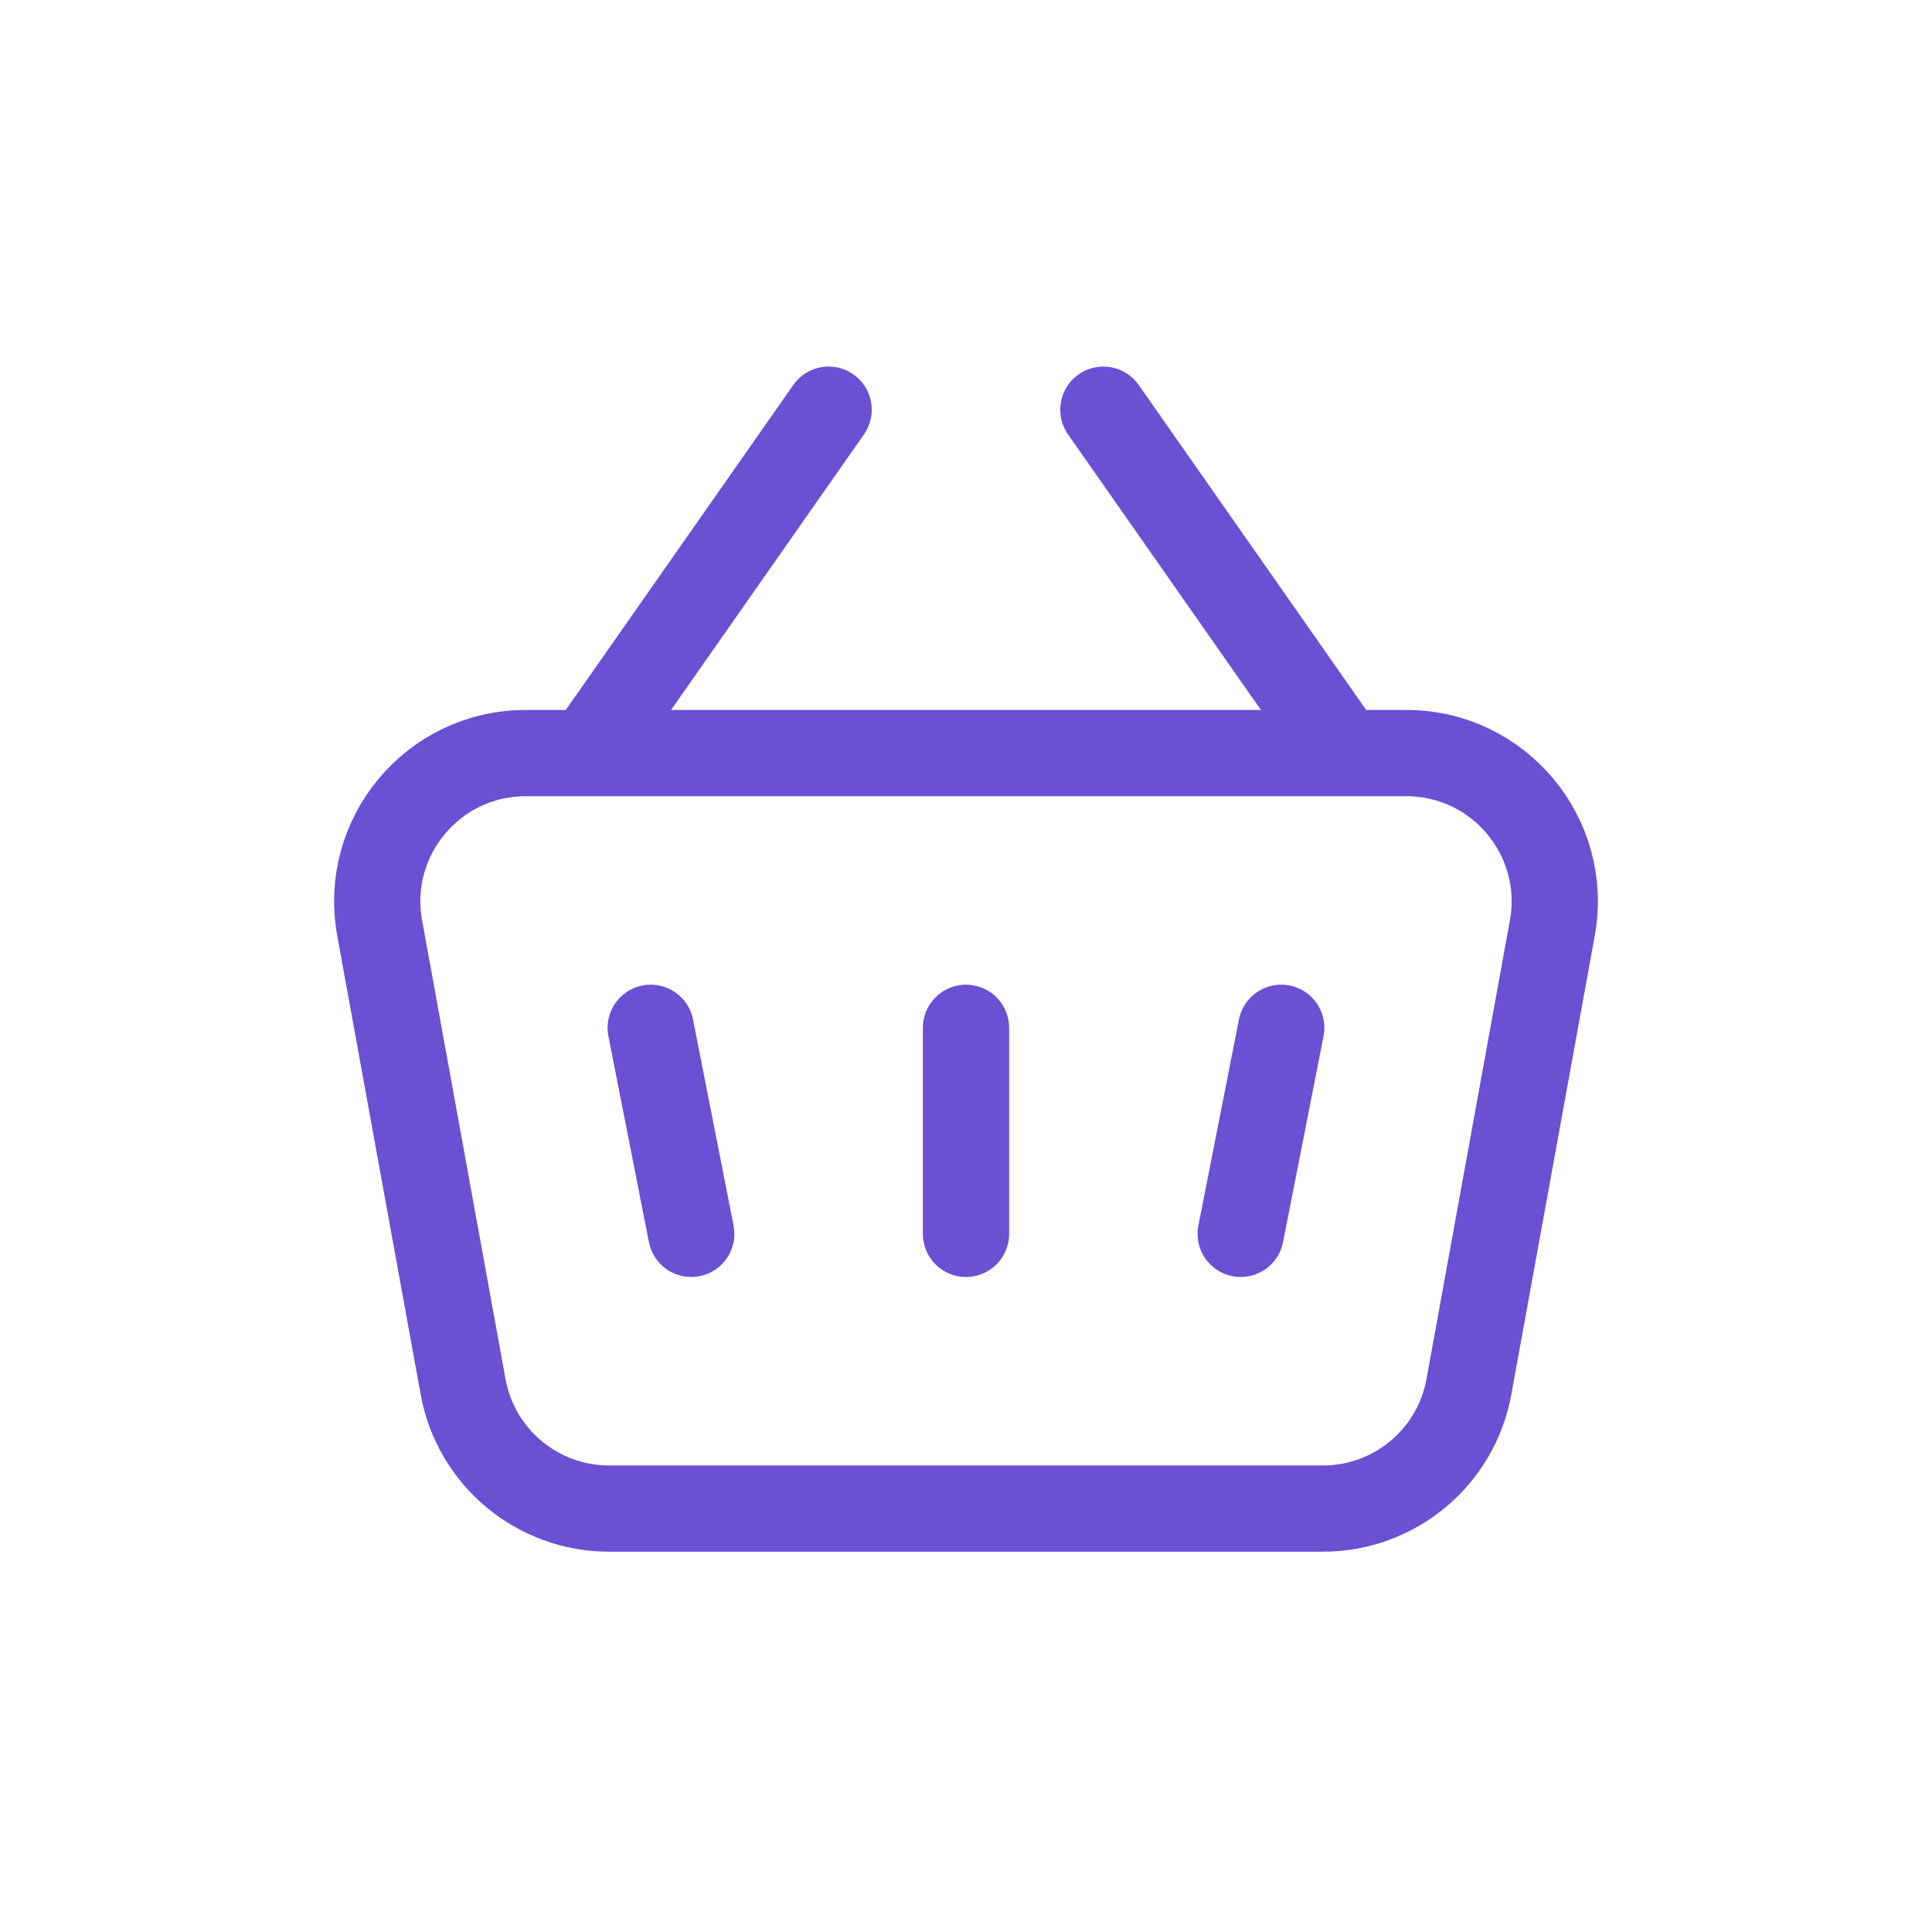
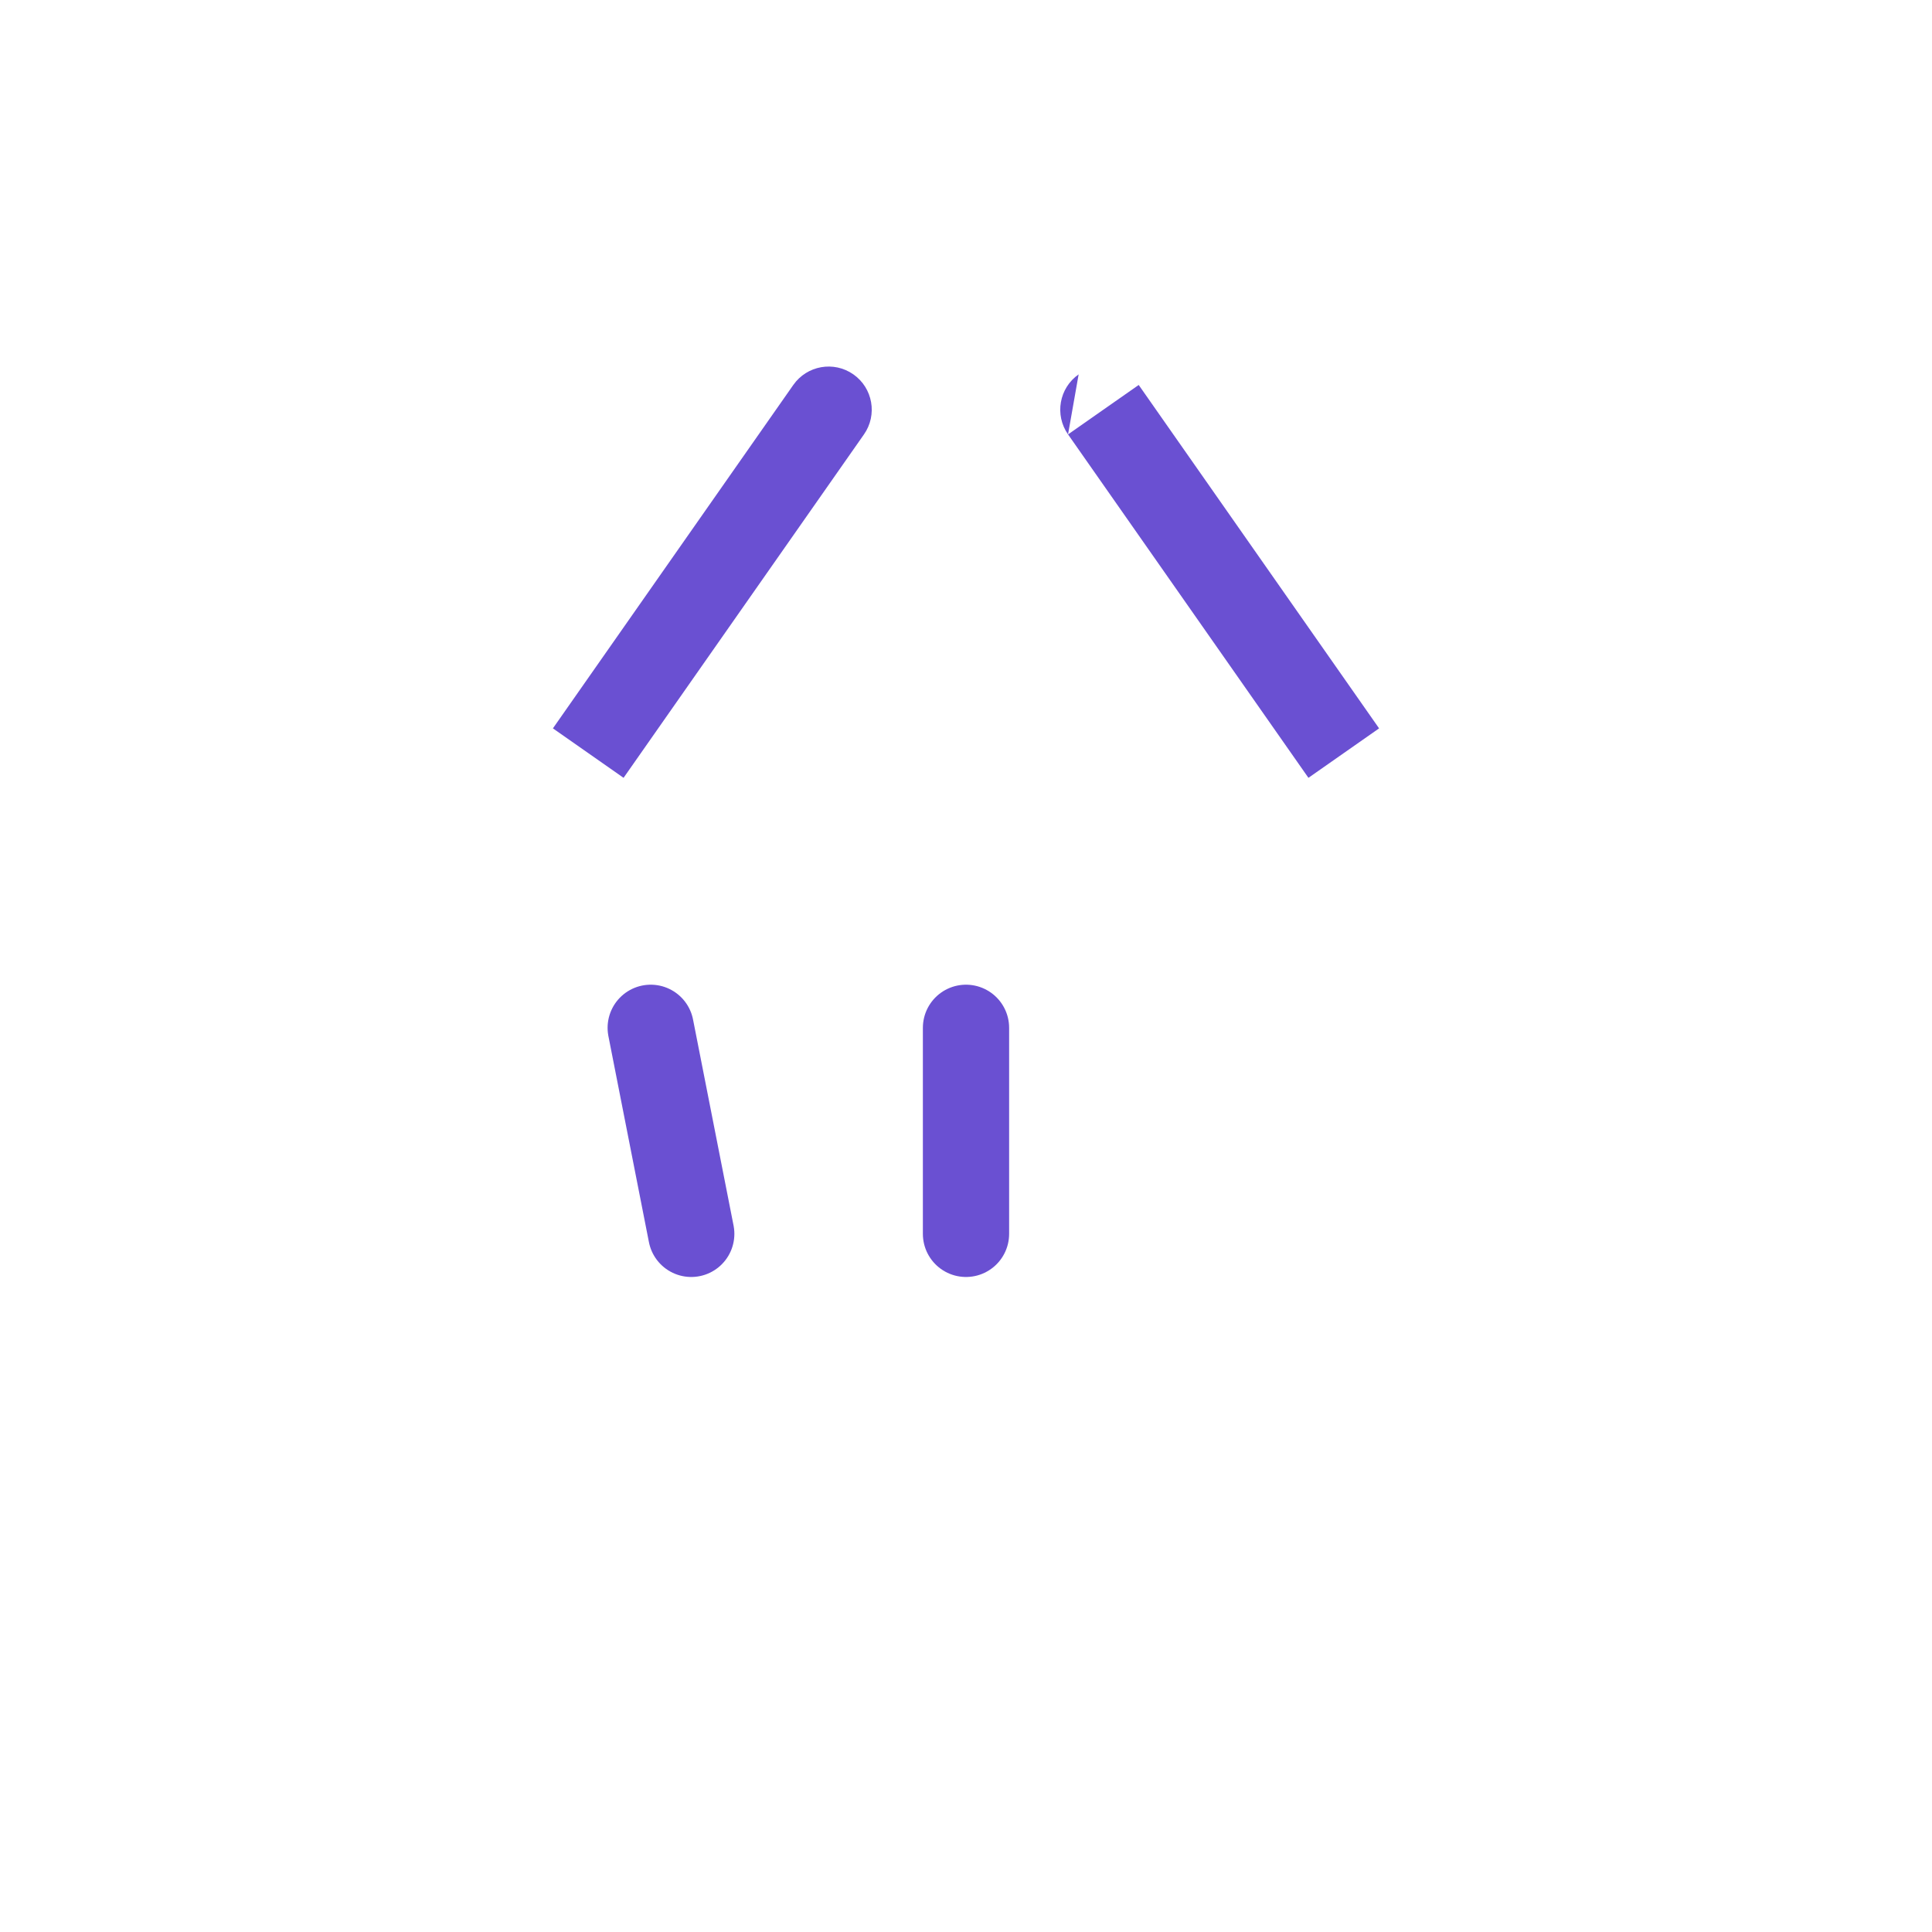
<svg xmlns="http://www.w3.org/2000/svg" width="224" height="224" viewBox="0 0 224 224" fill="none">
-   <rect width="224" height="224" fill="white" />
  <path d="M100.169 50.367C101.752 48.105 101.202 44.987 98.94 43.404C96.678 41.82 93.56 42.37 91.976 44.633L100.169 50.367ZM96.073 47.5L91.976 44.633L64.106 84.448L68.202 87.315L72.298 90.182L100.169 50.367L96.073 47.5Z" fill="#6A50D2" />
-   <path d="M123.831 50.367C122.248 48.105 122.798 44.987 125.06 43.404C127.322 41.82 130.44 42.37 132.024 44.633L123.831 50.367ZM127.927 47.5L132.024 44.633L159.894 84.448L155.798 87.315L151.702 90.182L123.831 50.367L127.927 47.5Z" fill="#6A50D2" />
-   <path d="M44.02 107.592C42.1 97.034 50.212 87.315 60.943 87.315H163.058C173.789 87.315 181.9 97.034 179.98 107.592L170.309 160.784C168.822 168.963 161.699 174.907 153.386 174.907H70.614C62.302 174.907 55.179 168.963 53.692 160.784L44.02 107.592Z" stroke="#6A50D2" stroke-width="10" stroke-linejoin="round" />
+   <path d="M123.831 50.367C122.248 48.105 122.798 44.987 125.06 43.404L123.831 50.367ZM127.927 47.5L132.024 44.633L159.894 84.448L155.798 87.315L151.702 90.182L123.831 50.367L127.927 47.5Z" fill="#6A50D2" />
  <path d="M112 119.167V143.056" stroke="#6A50D2" stroke-width="10" stroke-linecap="round" stroke-linejoin="round" />
-   <path d="M148.55 119.167L143.851 143.056" stroke="#6A50D2" stroke-width="10" stroke-linecap="round" stroke-linejoin="round" />
  <path d="M75.446 119.167L80.144 143.056" stroke="#6A50D2" stroke-width="10" stroke-linecap="round" stroke-linejoin="round" />
</svg>